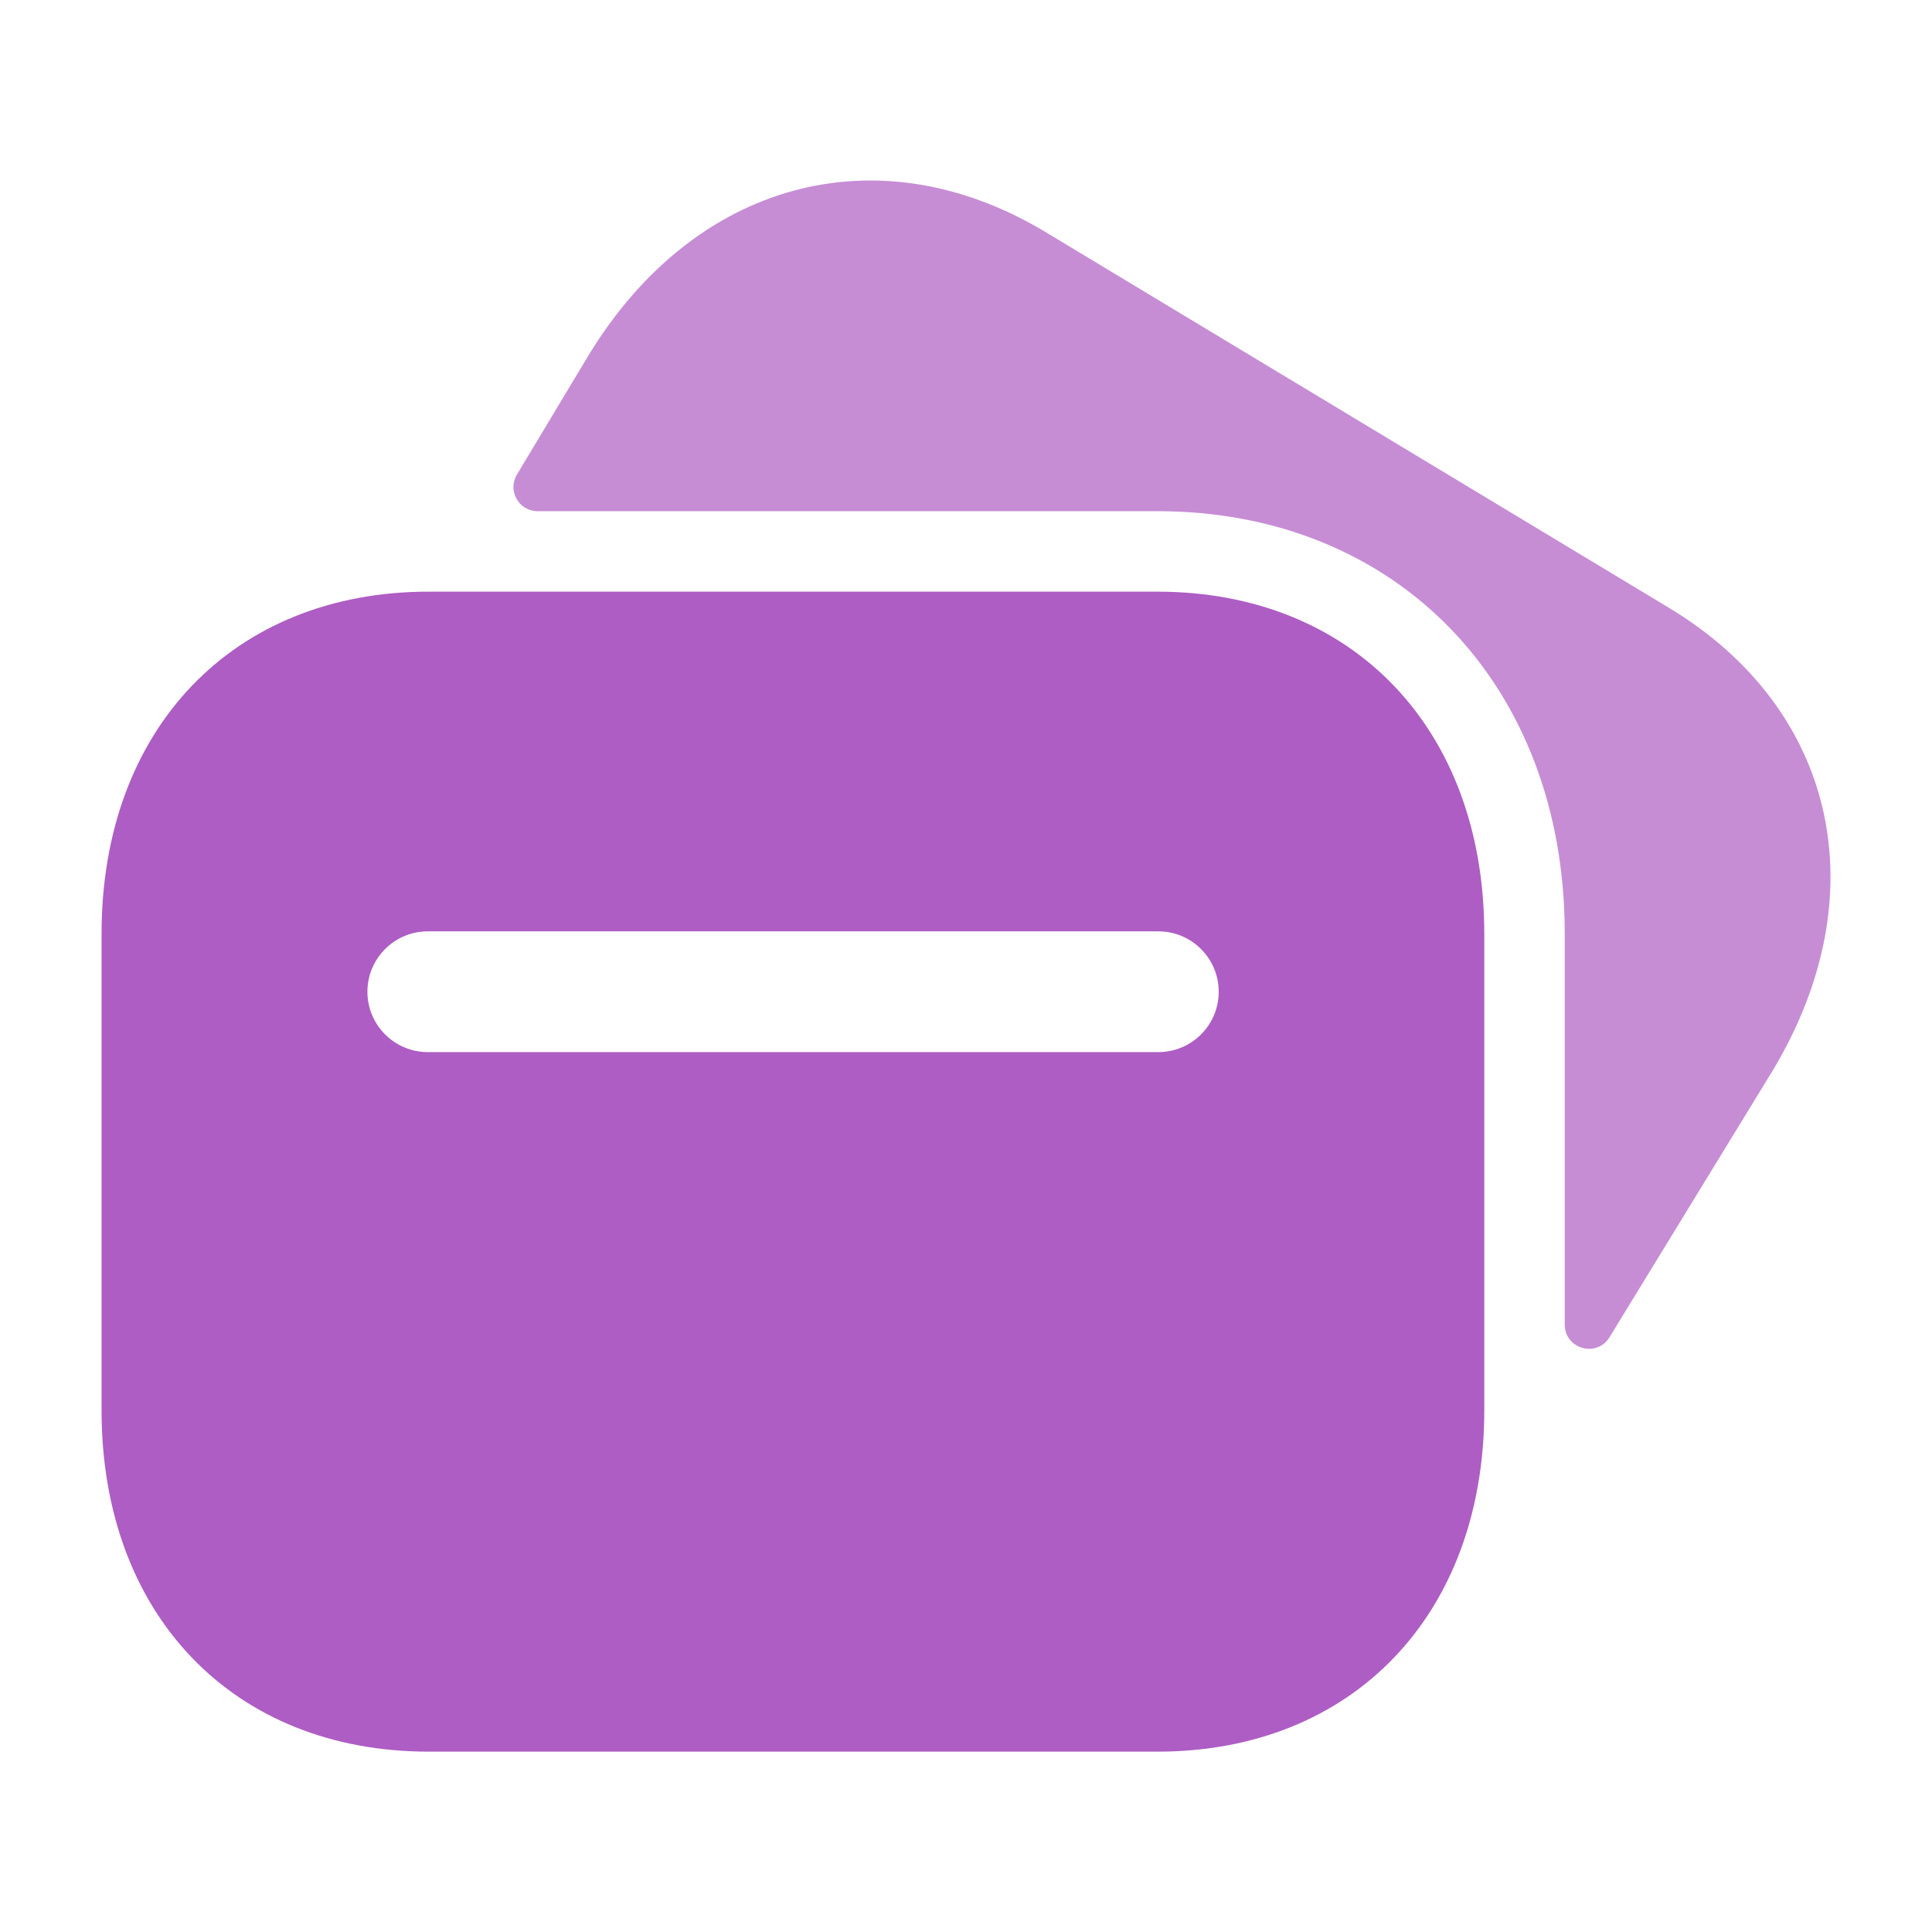
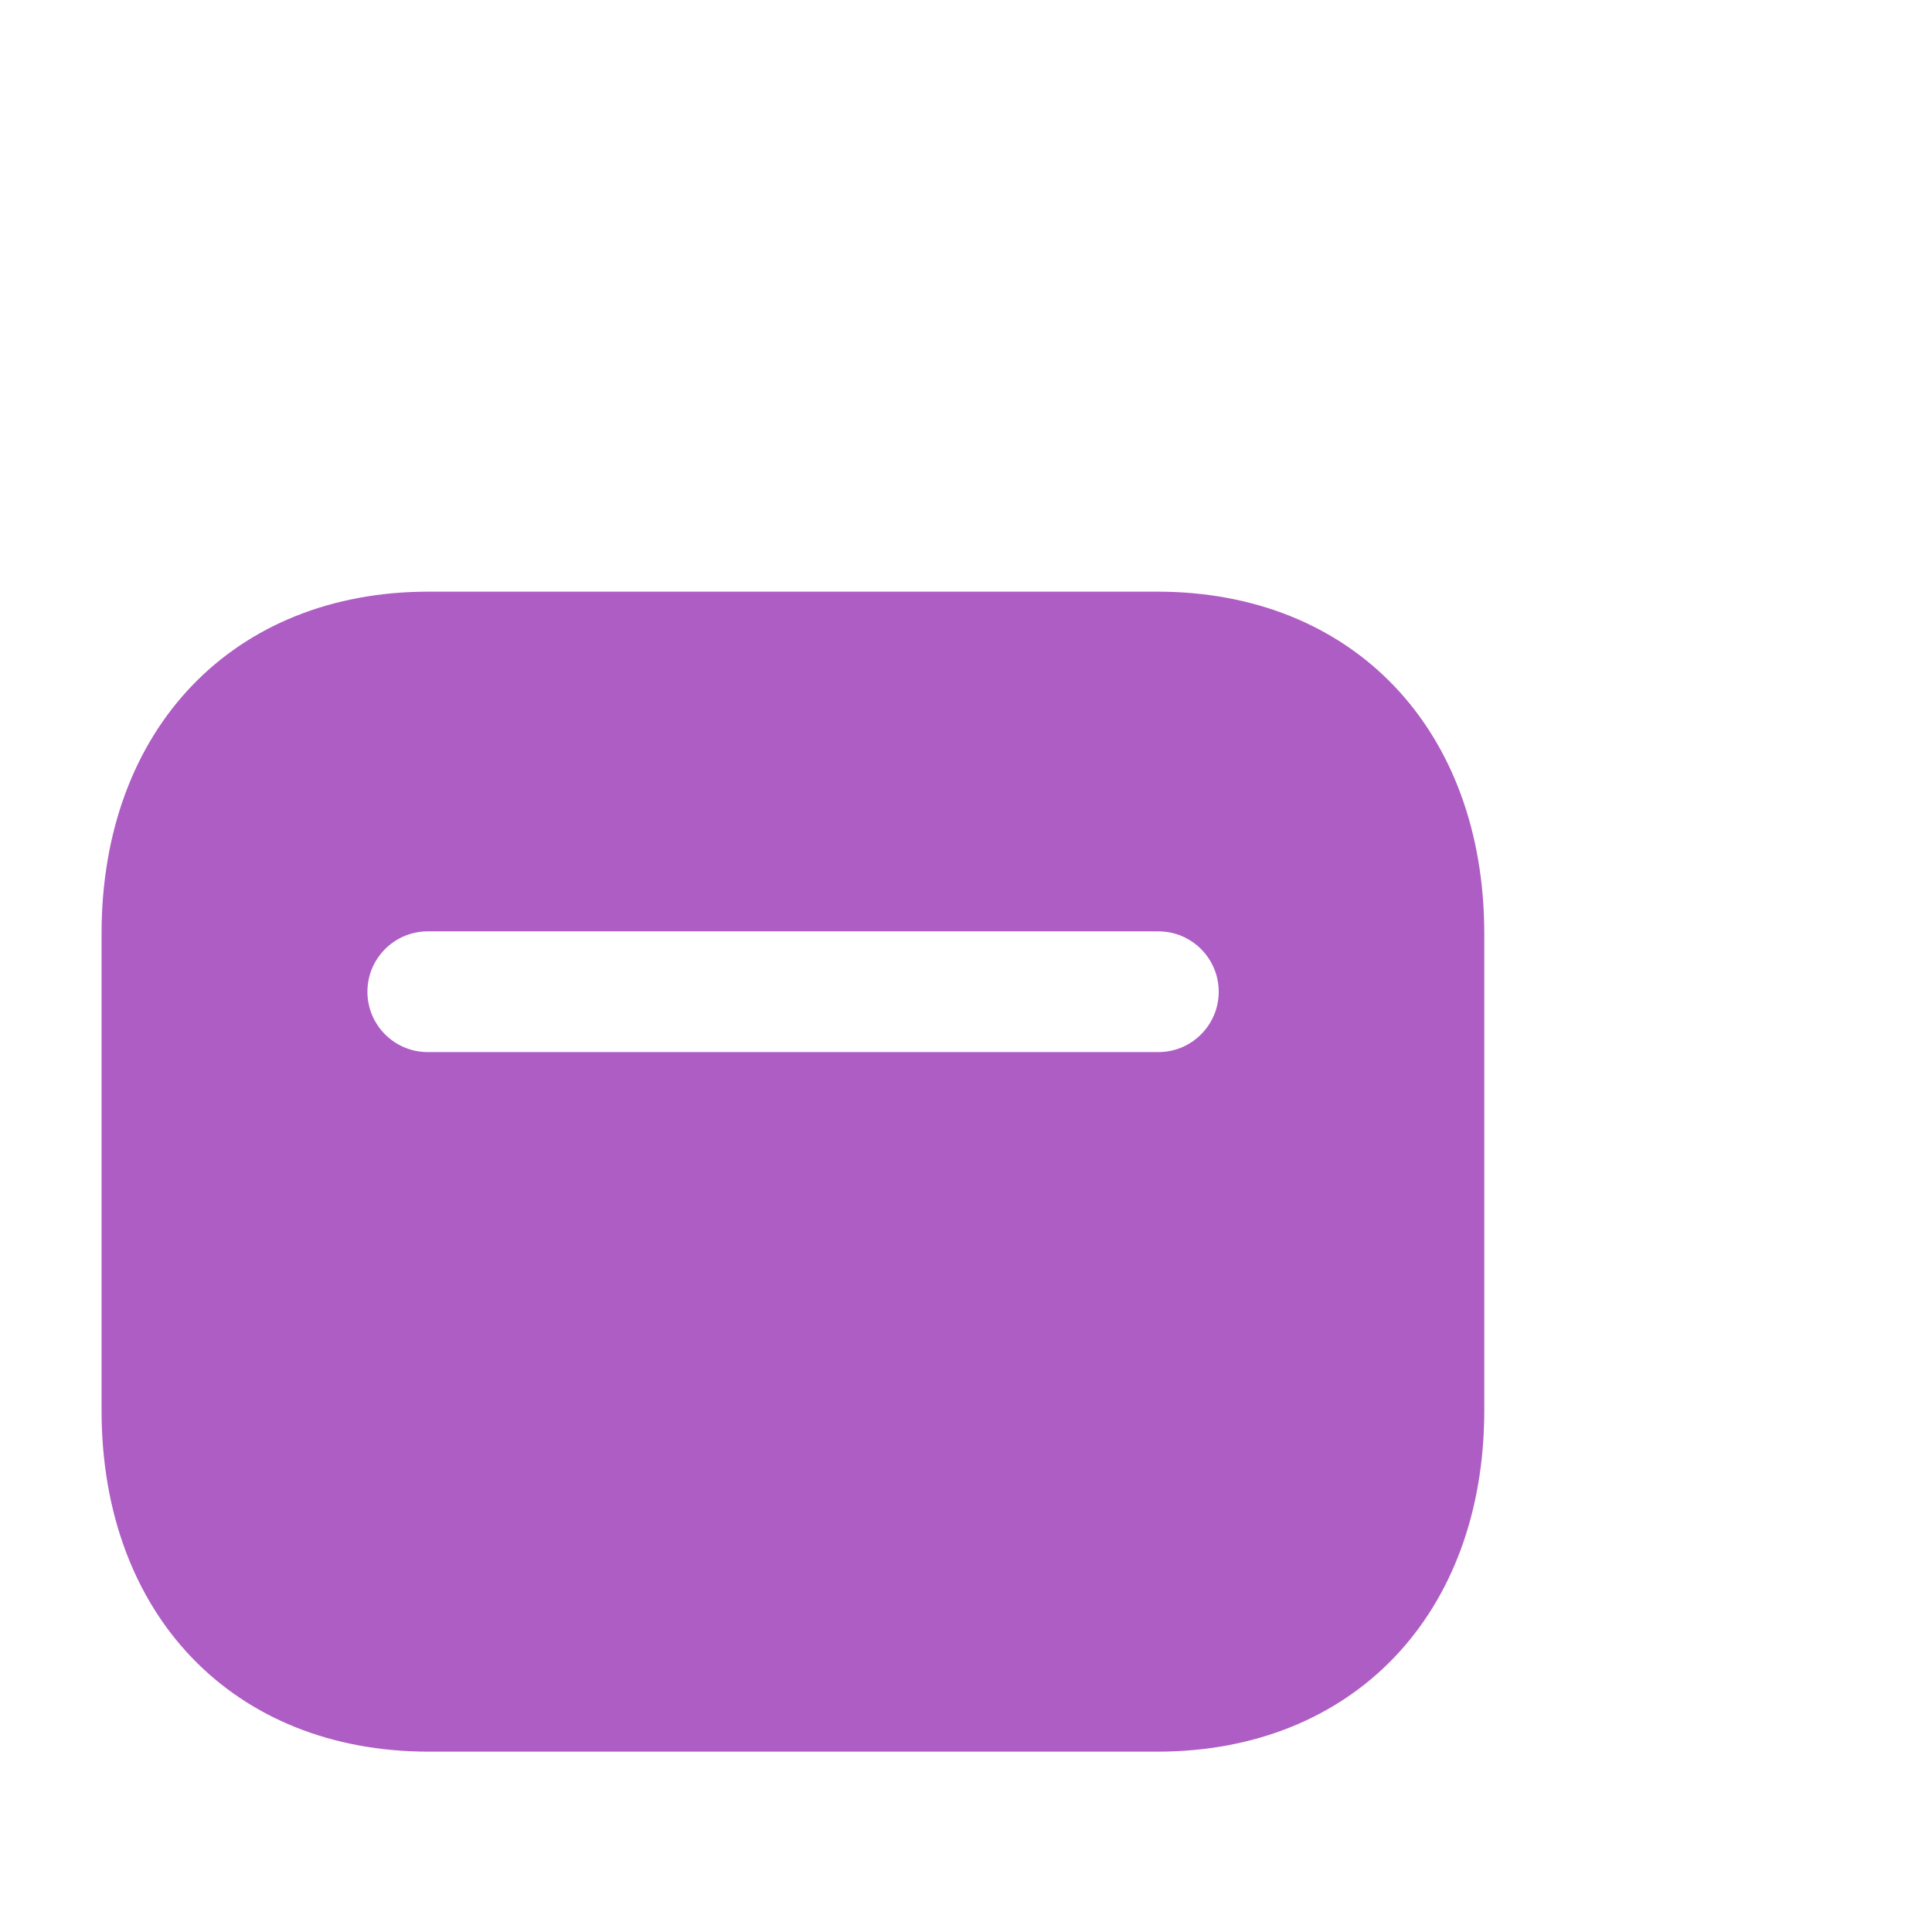
<svg xmlns="http://www.w3.org/2000/svg" width="46" height="46" viewBox="0 0 46 46" fill="none">
-   <path fill-rule="evenodd" clip-rule="evenodd" d="M37.256 22.233C37.256 16.309 33.266 12.171 27.554 12.171H12.8C12.353 12.171 12.077 11.683 12.307 11.3L14.009 8.466C16.529 4.316 20.899 3.13 24.882 5.518L39.733 14.469C43.717 16.867 44.72 21.283 42.221 25.467L38.322 31.839C38.019 32.334 37.256 32.119 37.256 31.538V22.233Z" fill="#AE5DC4" fill-opacity="0.7" />
  <path fill-rule="evenodd" clip-rule="evenodd" d="M10.186 25.05H27.58C28.373 25.05 29.017 24.406 29.017 23.613C29.017 22.819 28.373 22.175 27.58 22.175H10.186C9.392 22.175 8.748 22.819 8.748 23.613C8.748 24.406 9.392 25.05 10.186 25.05ZM10.205 14.087H27.555C32.21 14.087 35.34 17.36 35.34 22.233V33.579C35.34 38.44 32.21 41.706 27.555 41.706H10.207C5.55 41.706 2.418 38.44 2.418 33.579V22.233C2.418 17.36 5.548 14.087 10.205 14.087Z" fill="#AE5DC4" />
</svg>